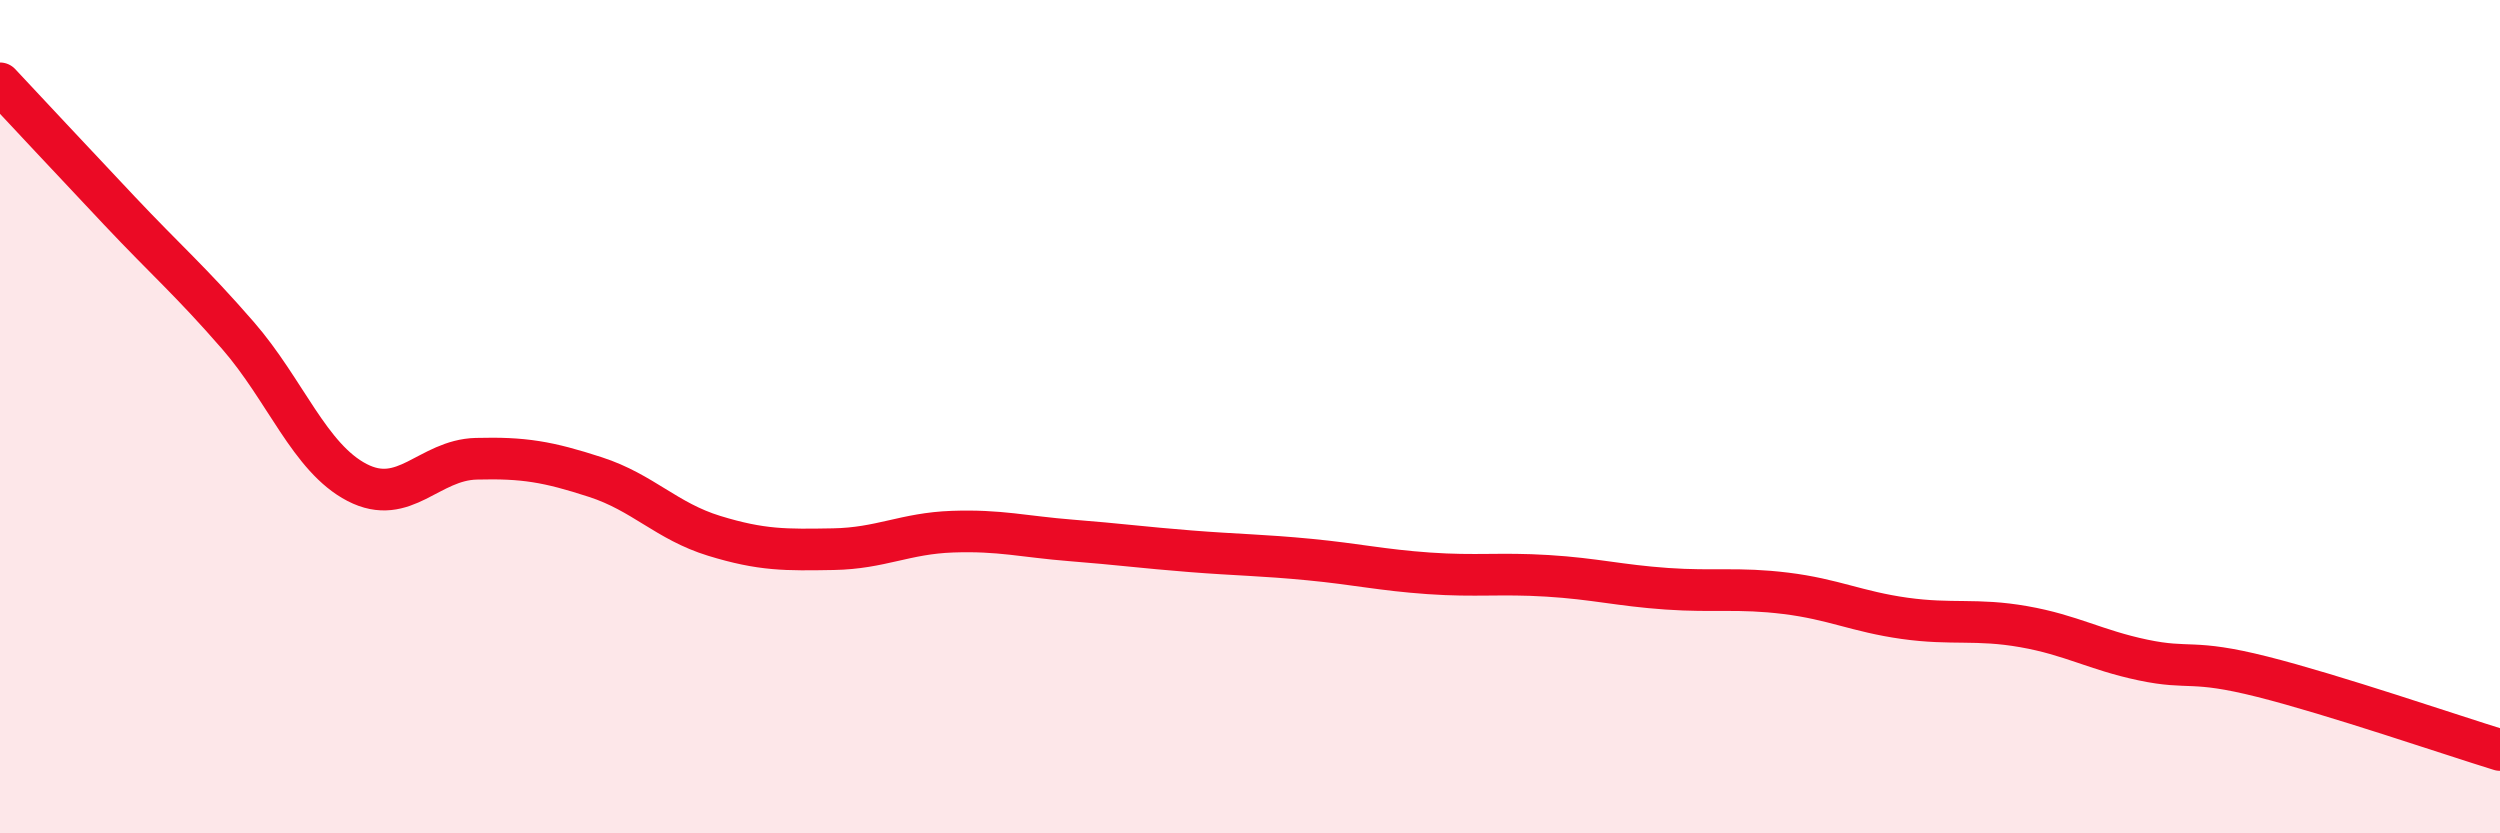
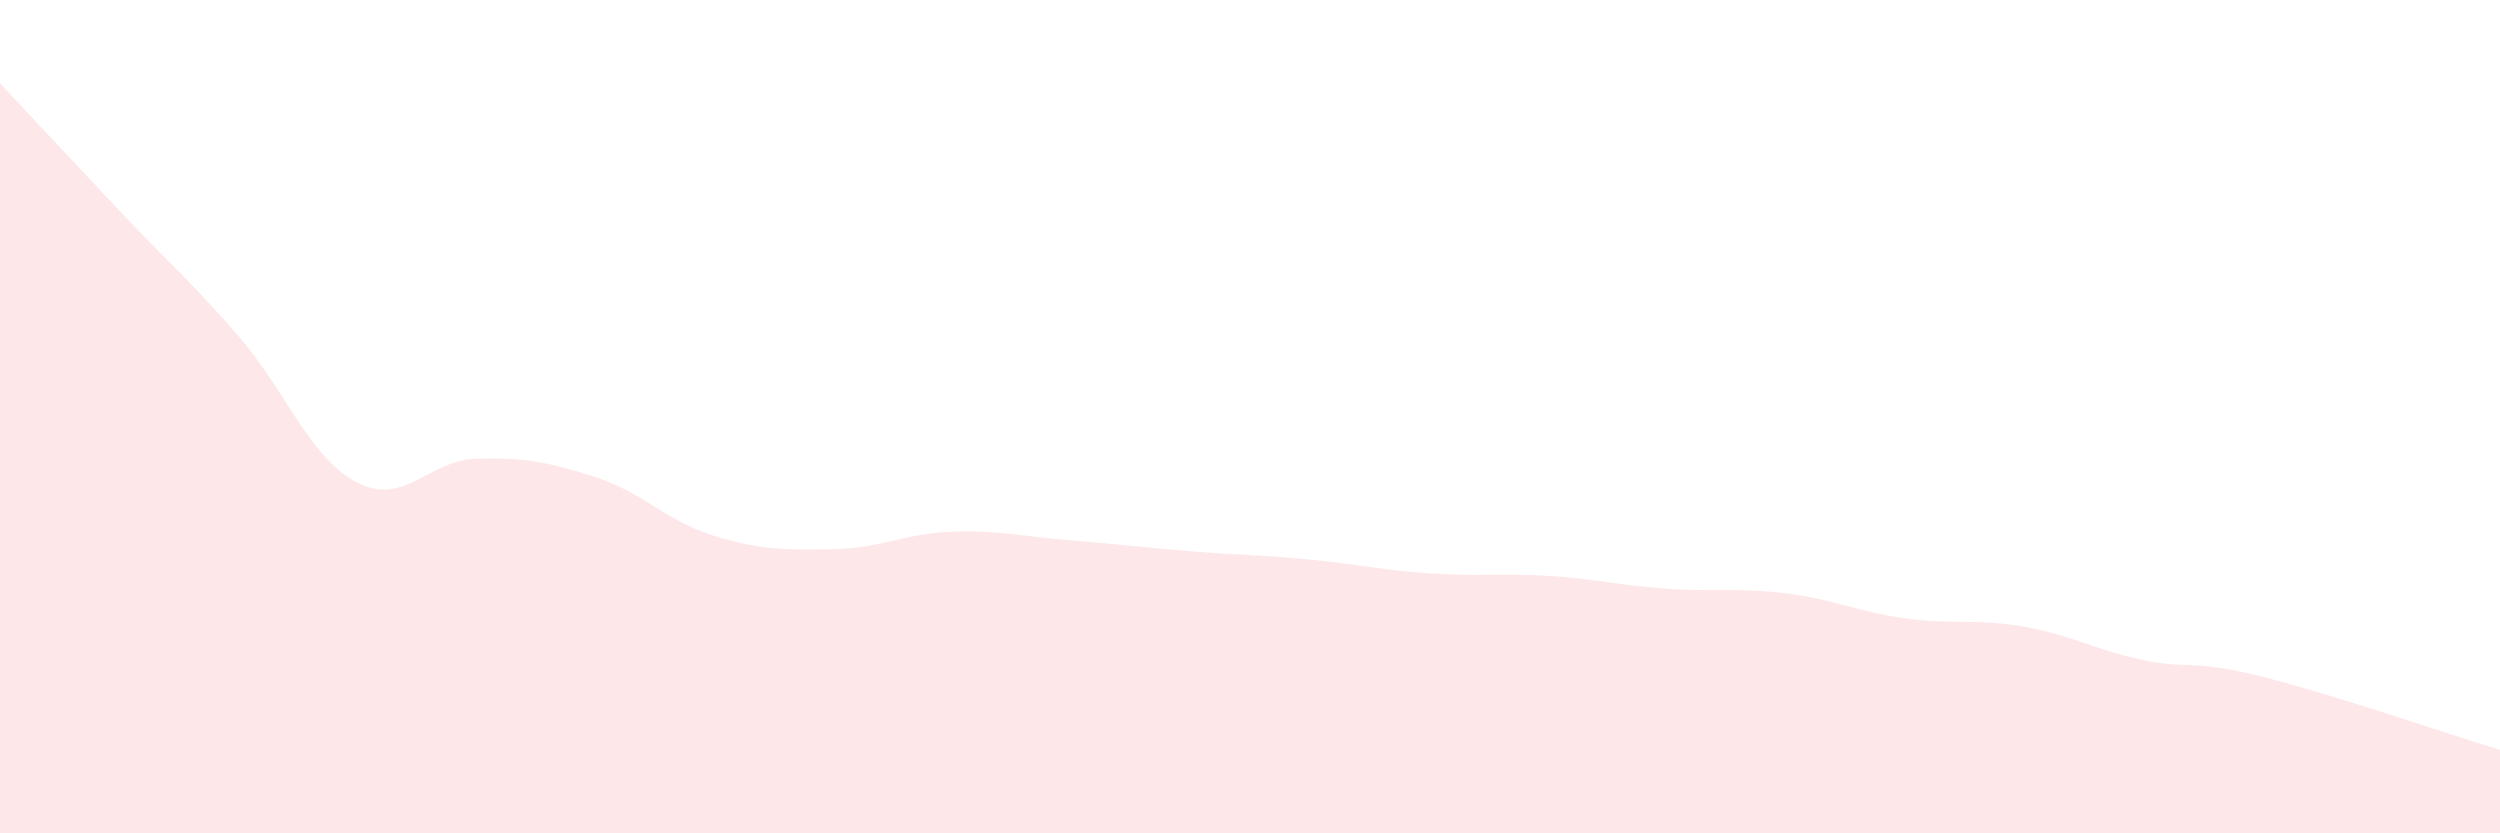
<svg xmlns="http://www.w3.org/2000/svg" width="60" height="20" viewBox="0 0 60 20">
  <path d="M 0,2 C 0.57,2.61 1.72,3.84 2.86,5.05 C 4,6.26 4.57,6.74 5.71,8.05 C 6.85,9.36 7.43,10.99 8.57,11.58 C 9.71,12.17 10.29,11.04 11.43,11.01 C 12.57,10.98 13.15,11.08 14.29,11.45 C 15.43,11.82 16,12.51 17.14,12.86 C 18.28,13.21 18.86,13.2 20,13.18 C 21.14,13.16 21.72,12.8 22.86,12.76 C 24,12.72 24.57,12.88 25.71,12.97 C 26.85,13.06 27.43,13.14 28.57,13.23 C 29.71,13.32 30.29,13.32 31.43,13.43 C 32.57,13.54 33.15,13.68 34.29,13.76 C 35.43,13.84 36,13.75 37.14,13.82 C 38.28,13.89 38.86,14.05 40,14.13 C 41.14,14.21 41.72,14.1 42.86,14.24 C 44,14.38 44.57,14.68 45.71,14.84 C 46.85,15 47.43,14.84 48.57,15.04 C 49.71,15.24 50.29,15.6 51.43,15.84 C 52.57,16.08 52.58,15.81 54.29,16.24 C 56,16.67 58.86,17.65 60,18L60 20L0 20Z" fill="#EB0A25" opacity="0.1" stroke-linecap="round" stroke-linejoin="round" />
-   <path d="M 0,2 C 0.57,2.61 1.72,3.84 2.86,5.05 C 4,6.26 4.57,6.74 5.71,8.05 C 6.85,9.36 7.43,10.99 8.57,11.58 C 9.71,12.17 10.29,11.04 11.43,11.01 C 12.57,10.98 13.15,11.08 14.29,11.45 C 15.43,11.82 16,12.51 17.14,12.86 C 18.28,13.21 18.86,13.2 20,13.18 C 21.14,13.16 21.72,12.8 22.86,12.76 C 24,12.72 24.57,12.88 25.71,12.97 C 26.85,13.06 27.43,13.14 28.57,13.23 C 29.71,13.32 30.29,13.32 31.43,13.43 C 32.57,13.54 33.15,13.68 34.29,13.76 C 35.43,13.84 36,13.75 37.14,13.82 C 38.28,13.89 38.86,14.05 40,14.13 C 41.14,14.21 41.72,14.1 42.86,14.24 C 44,14.38 44.57,14.68 45.71,14.84 C 46.85,15 47.43,14.84 48.57,15.04 C 49.71,15.24 50.29,15.6 51.43,15.84 C 52.57,16.08 52.58,15.81 54.29,16.24 C 56,16.67 58.86,17.65 60,18" stroke="#EB0A25" stroke-width="1" fill="none" stroke-linecap="round" stroke-linejoin="round" />
</svg>